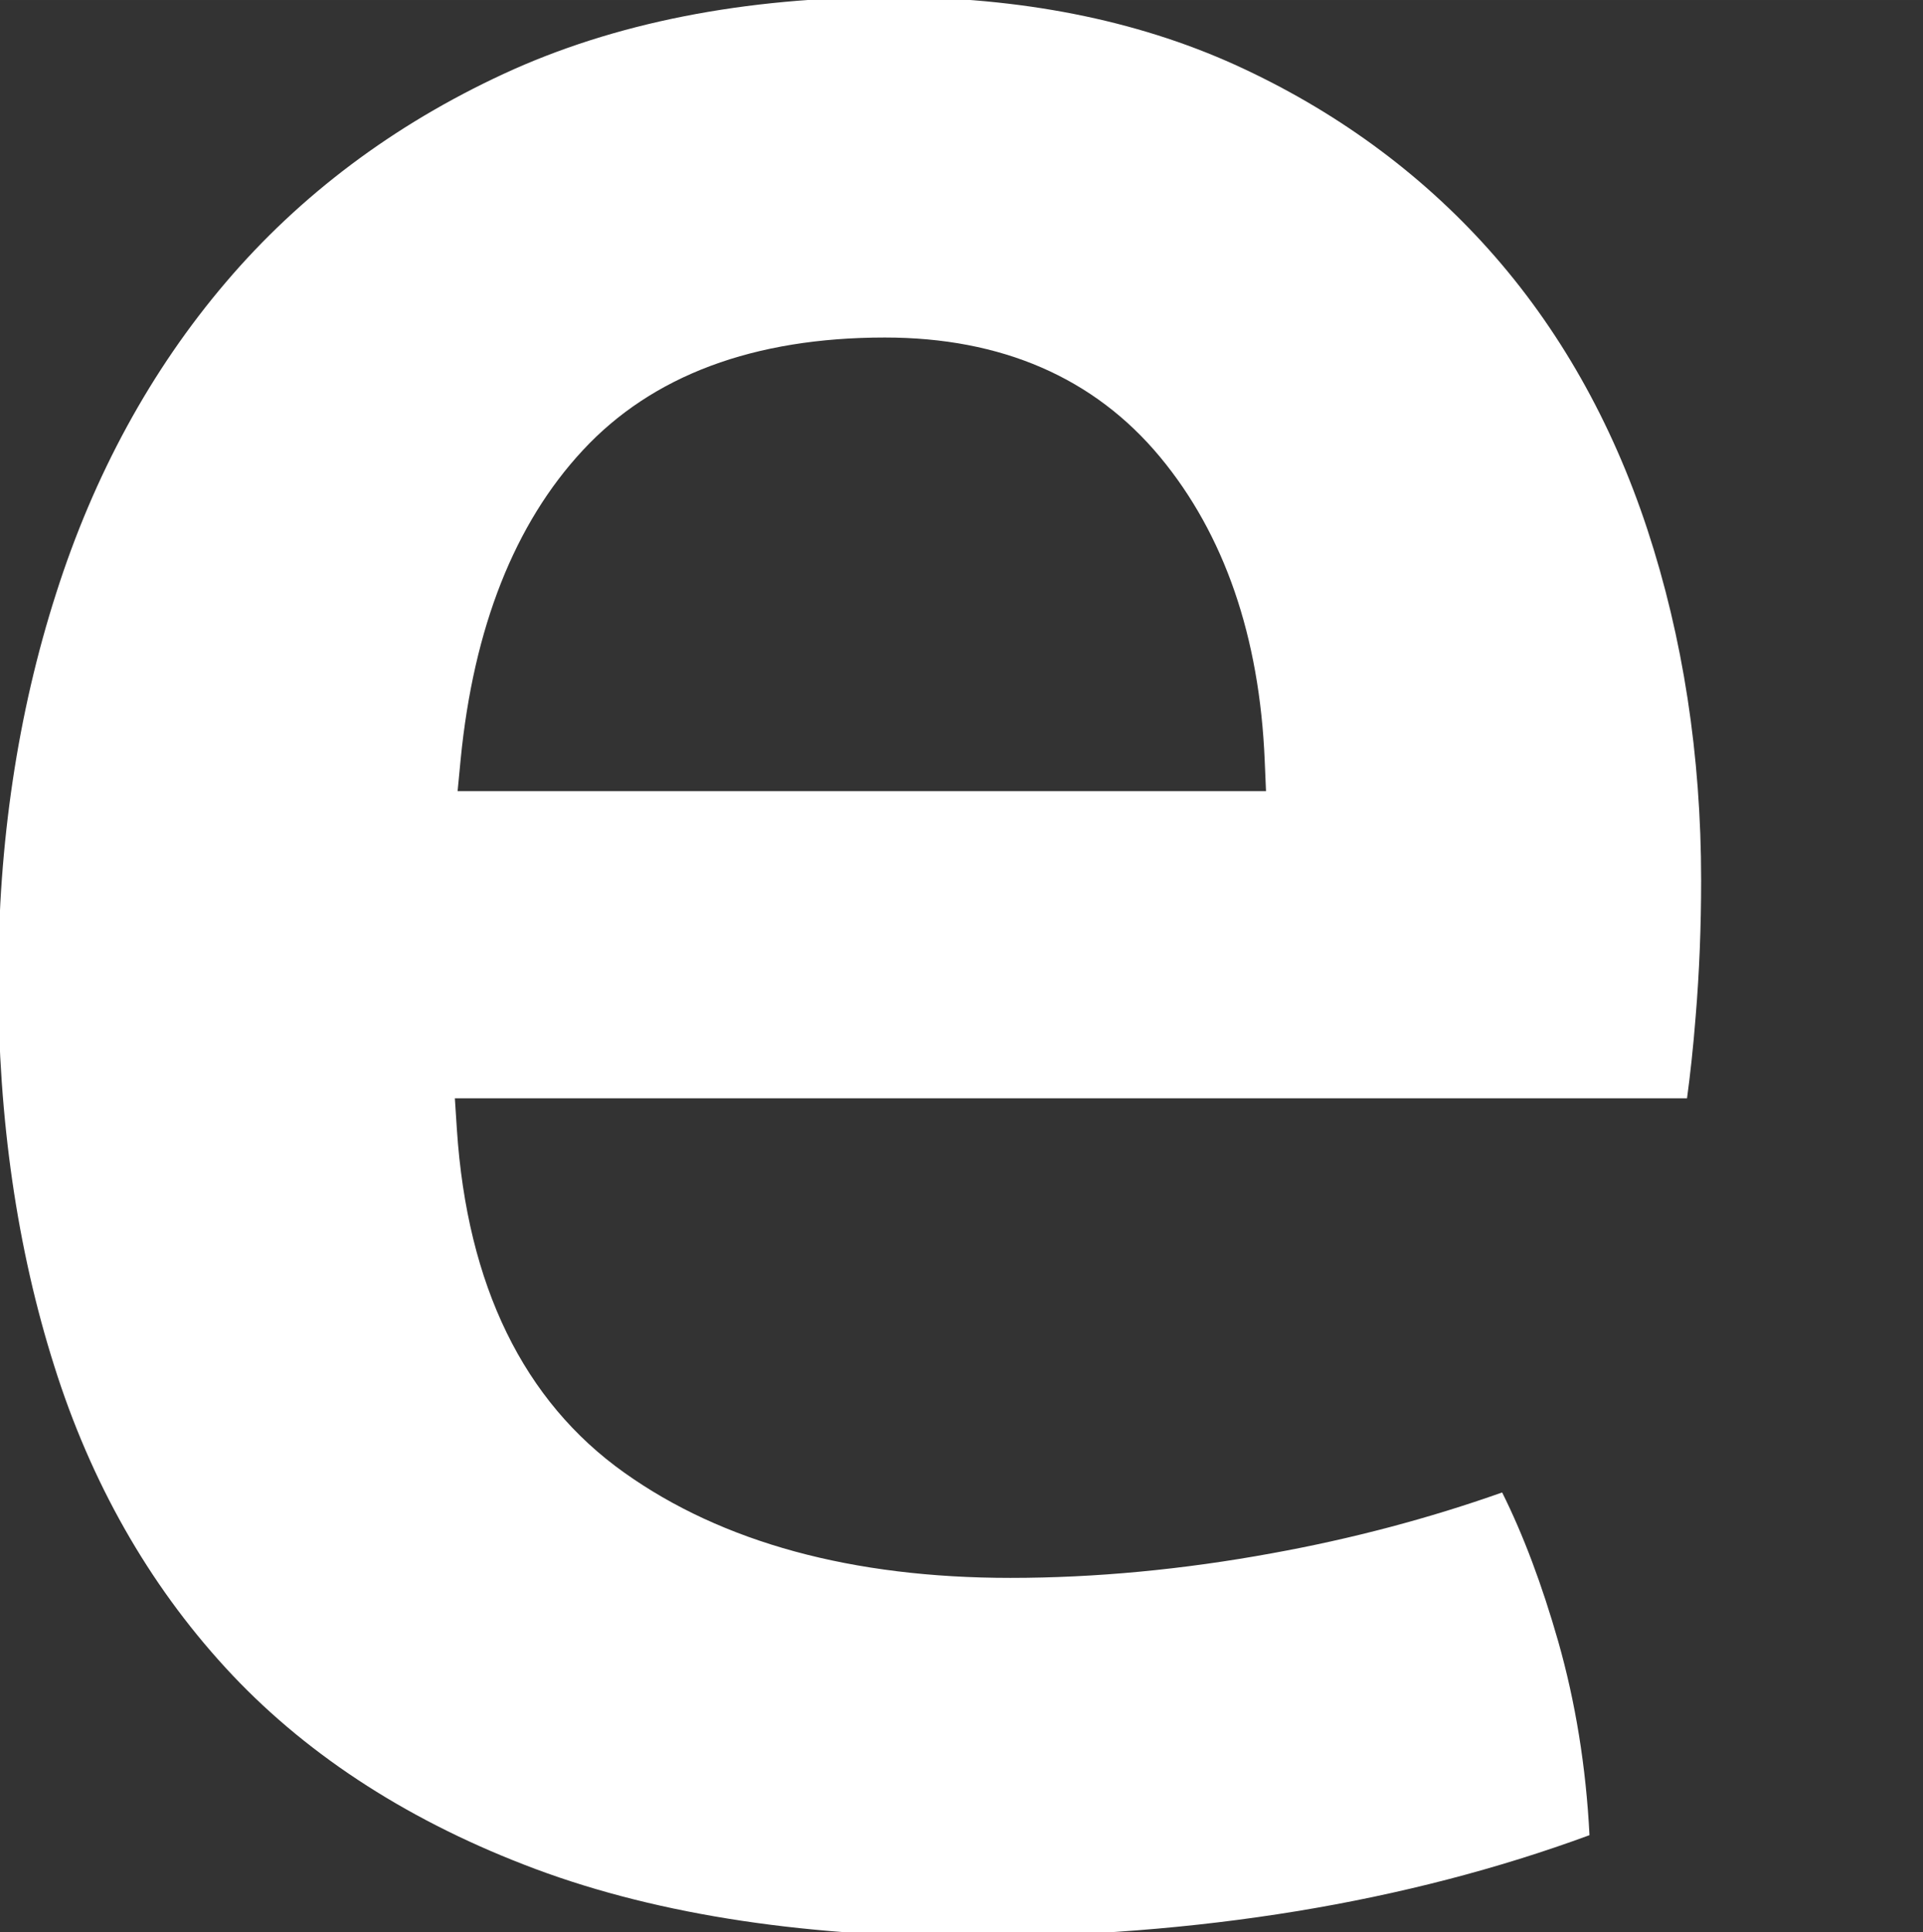
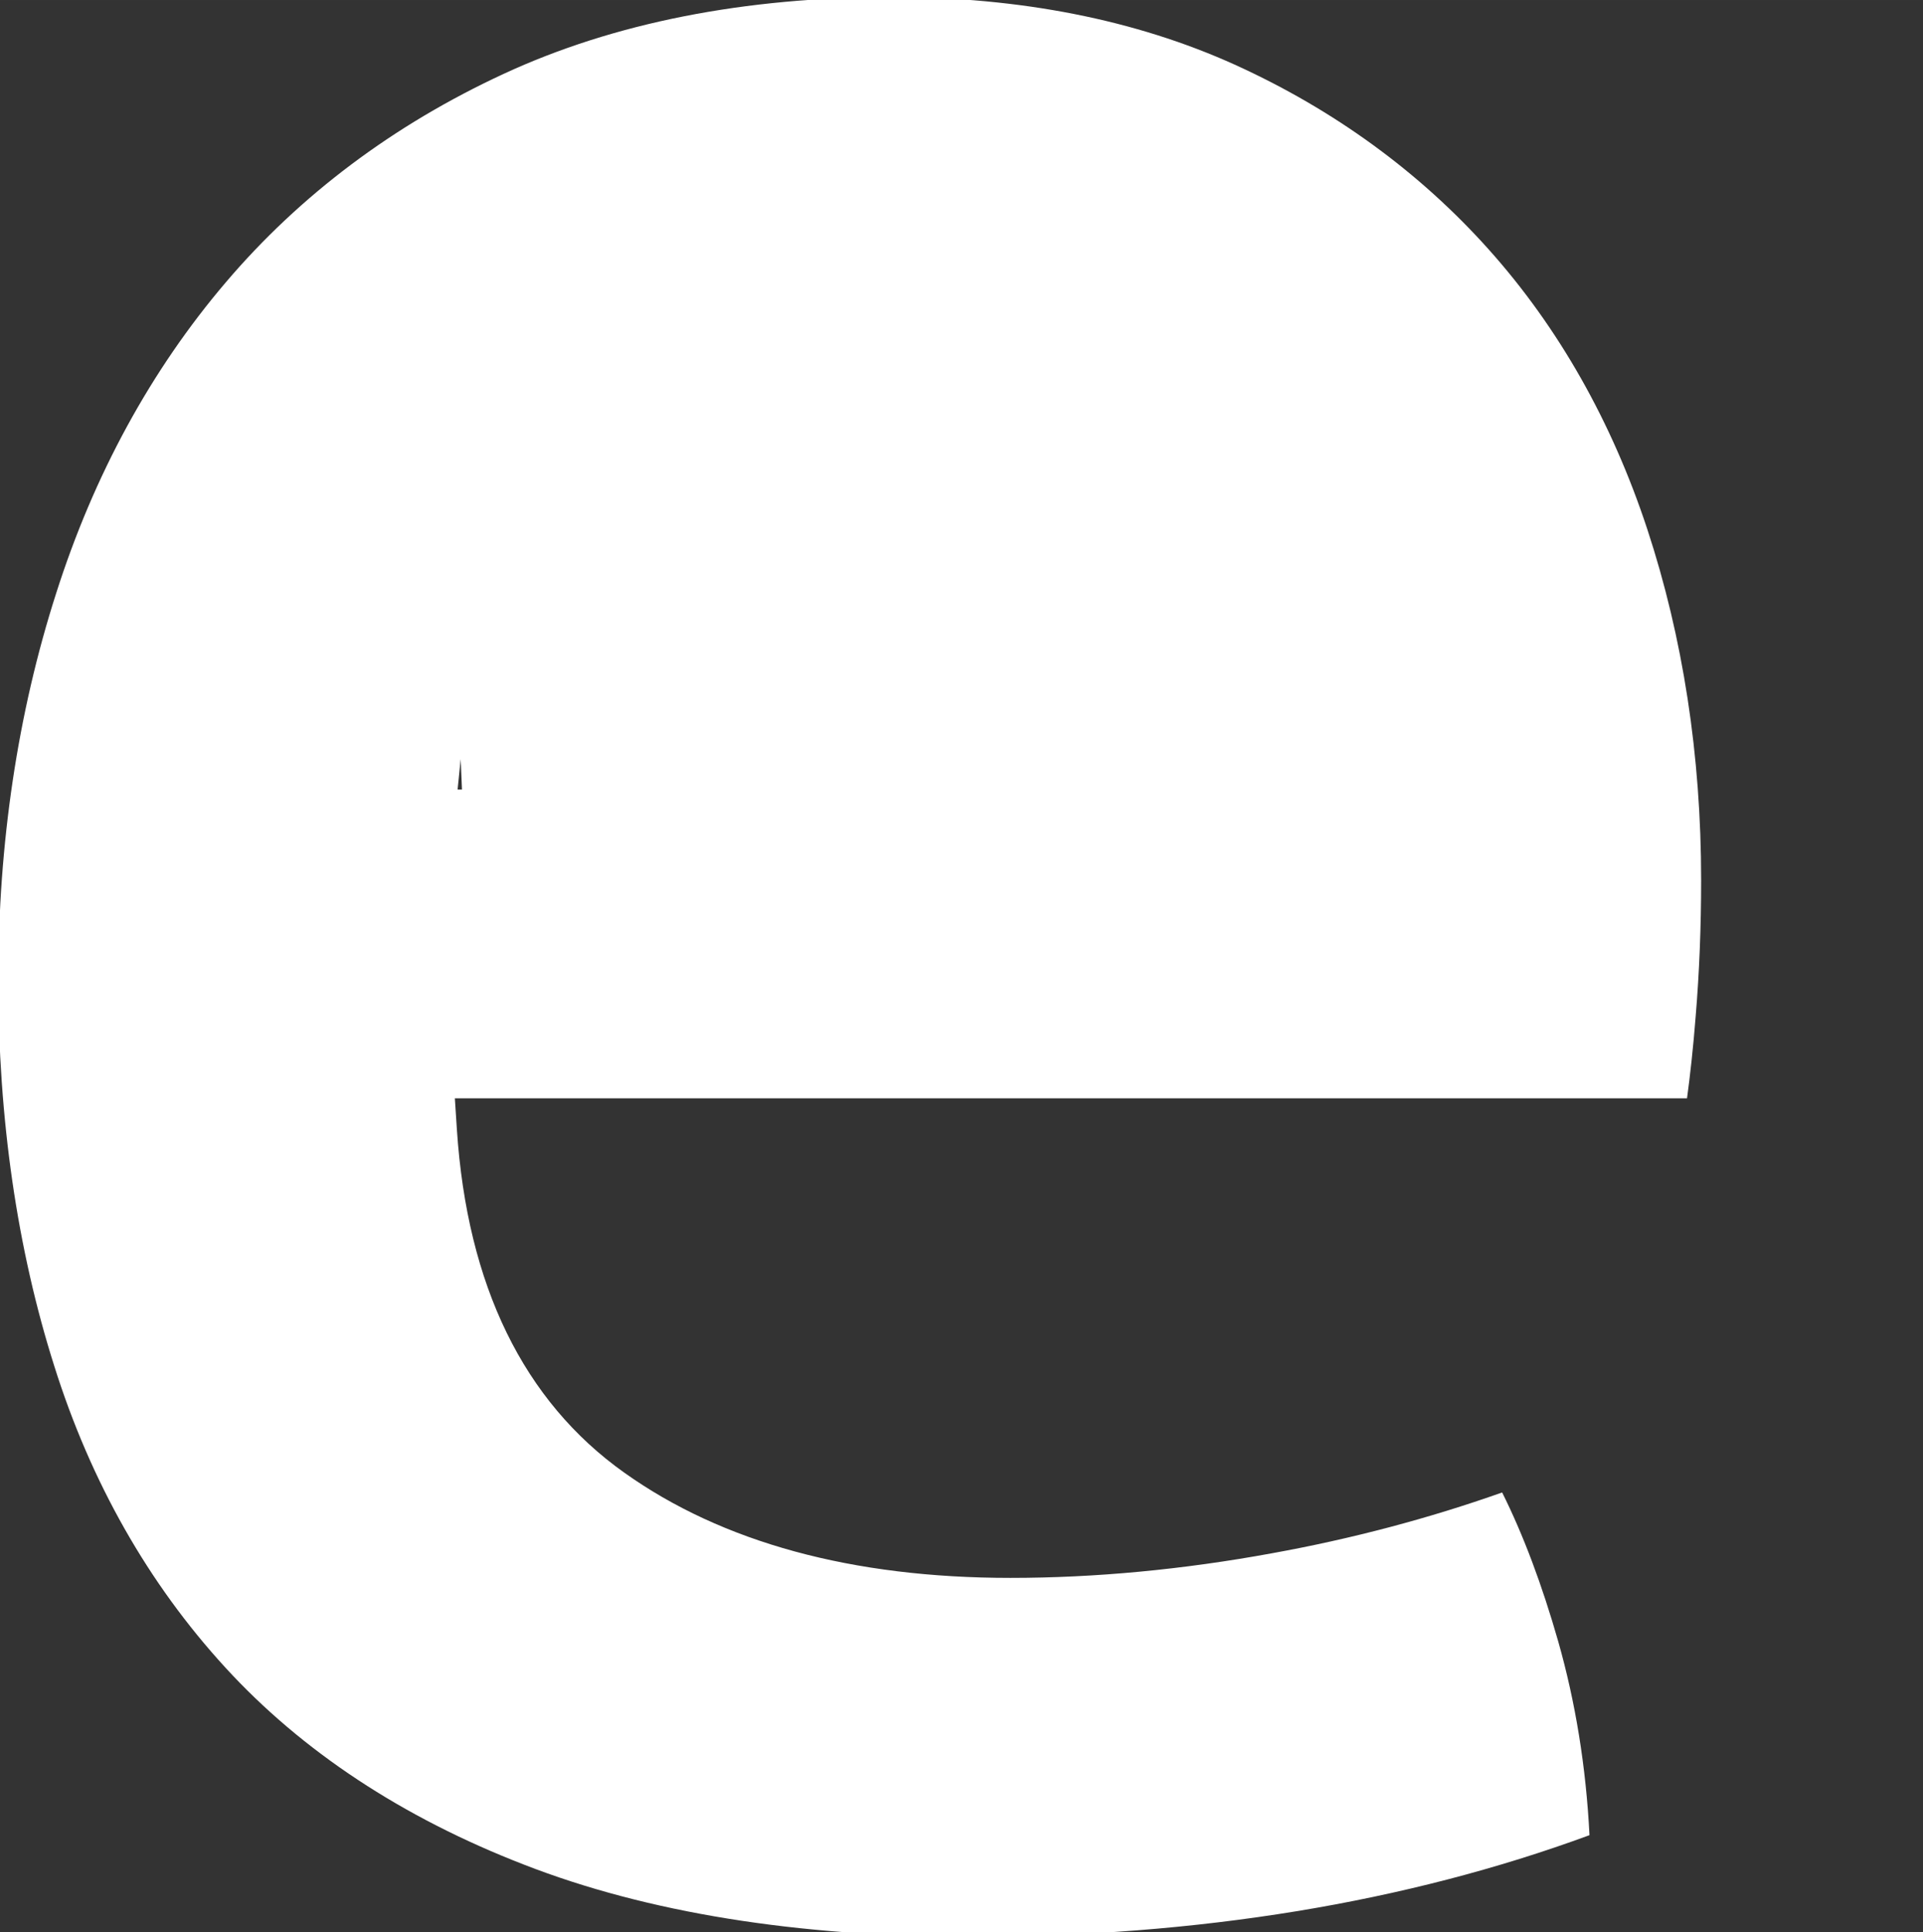
<svg xmlns="http://www.w3.org/2000/svg" xmlns:ns1="http://www.inkscape.org/namespaces/inkscape" xmlns:ns2="http://sodipodi.sourceforge.net/DTD/sodipodi-0.dtd" width="61.829" height="62.109" viewBox="0 0 16.359 16.433" version="1.1" id="svg80" ns1:version="0.92.3 (2405546, 2018-03-11)" ns2:docname="eada_e.svg">
  <rect x="0" y="0" width="16.359" height="16.433" fill="#333333" stroke="none" />
  <defs id="defs74" />
  <ns2:namedview id="base" pagecolor="#ffffff" bordercolor="#666666" borderopacity="1.0" ns1:pageopacity="0.0" ns1:pageshadow="2" ns1:zoom="1.4" ns1:cx="453.82179" ns1:cy="-137.26997" ns1:document-units="mm" ns1:current-layer="layer1" showgrid="false" fit-margin-top="0" fit-margin-left="0" fit-margin-right="0" fit-margin-bottom="0" ns1:window-width="1920" ns1:window-height="1052" ns1:window-x="1920" ns1:window-y="0" ns1:window-maximized="1" units="px" />
  <g ns1:label="Capa 1" ns1:groupmode="layer" id="layer1" transform="translate(-97.106,-127.766)">
    <g transform="matrix(0.083,0,0,-0.083,101.025,134.222)" id="g200" style="fill:#ffffff;fill-opacity:1">
-       <path id="path198" style="fill:#ffffff;fill-opacity:1;fill-rule:nonzero;stroke:none" d="m 0,0 c 1.326,13.475 5.521,24.12 12.515,31.642 7.114,7.671 17.525,11.557 30.964,11.557 11.955,0 21.453,-4.114 28.203,-12.241 6.58,-7.93 10.204,-18.395 10.727,-31.123 l 0.133,-3.119 H -0.316 Z m 106.745,-75.142 c -7.504,-2.657 -15.433,-4.755 -23.57,-6.227 -9.133,-1.675 -18.157,-2.527 -26.829,-2.527 -16.212,0 -29.529,3.628 -39.575,10.782 -10.325,7.337 -16.102,19.167 -17.16,35.163 l -0.207,3.195 h 126.289 c 0.316,2.32 0.632,5.135 0.888,8.41 0.377,4.524 0.559,9.219 0.559,13.953 0,12.748 -1.861,24.847 -5.521,35.959 -3.637,11.034 -9.098,20.661 -16.236,28.642 -7.127,7.969 -15.896,14.344 -26.051,18.954 -10.167,4.594 -21.977,6.923 -35.1,6.923 -15.128,0 -28.519,-2.636 -39.805,-7.86 C -6.884,64.993 -16.467,57.793 -24.068,48.86 -31.73,39.873 -37.592,29.146 -41.472,16.957 -45.4,4.709 -47.395,-8.599 -47.395,-22.615 c 0,-14.26 1.934,-27.574 5.741,-39.575 3.746,-11.9 9.644,-22.286 17.513,-30.87 7.869,-8.595 18.182,-15.402 30.66,-20.228 12.575,-4.898 27.923,-7.376 45.668,-7.376 23.375,0 44.731,3.497 63.509,10.405 -0.353,7.011 -1.447,13.673 -3.199,19.833 -1.654,5.792 -3.575,10.921 -5.752,15.284" ns1:connector-curvature="0" />
+       <path id="path198" style="fill:#ffffff;fill-opacity:1;fill-rule:nonzero;stroke:none" d="m 0,0 l 0.133,-3.119 H -0.316 Z m 106.745,-75.142 c -7.504,-2.657 -15.433,-4.755 -23.57,-6.227 -9.133,-1.675 -18.157,-2.527 -26.829,-2.527 -16.212,0 -29.529,3.628 -39.575,10.782 -10.325,7.337 -16.102,19.167 -17.16,35.163 l -0.207,3.195 h 126.289 c 0.316,2.32 0.632,5.135 0.888,8.41 0.377,4.524 0.559,9.219 0.559,13.953 0,12.748 -1.861,24.847 -5.521,35.959 -3.637,11.034 -9.098,20.661 -16.236,28.642 -7.127,7.969 -15.896,14.344 -26.051,18.954 -10.167,4.594 -21.977,6.923 -35.1,6.923 -15.128,0 -28.519,-2.636 -39.805,-7.86 C -6.884,64.993 -16.467,57.793 -24.068,48.86 -31.73,39.873 -37.592,29.146 -41.472,16.957 -45.4,4.709 -47.395,-8.599 -47.395,-22.615 c 0,-14.26 1.934,-27.574 5.741,-39.575 3.746,-11.9 9.644,-22.286 17.513,-30.87 7.869,-8.595 18.182,-15.402 30.66,-20.228 12.575,-4.898 27.923,-7.376 45.668,-7.376 23.375,0 44.731,3.497 63.509,10.405 -0.353,7.011 -1.447,13.673 -3.199,19.833 -1.654,5.792 -3.575,10.921 -5.752,15.284" ns1:connector-curvature="0" />
    </g>
  </g>
</svg>